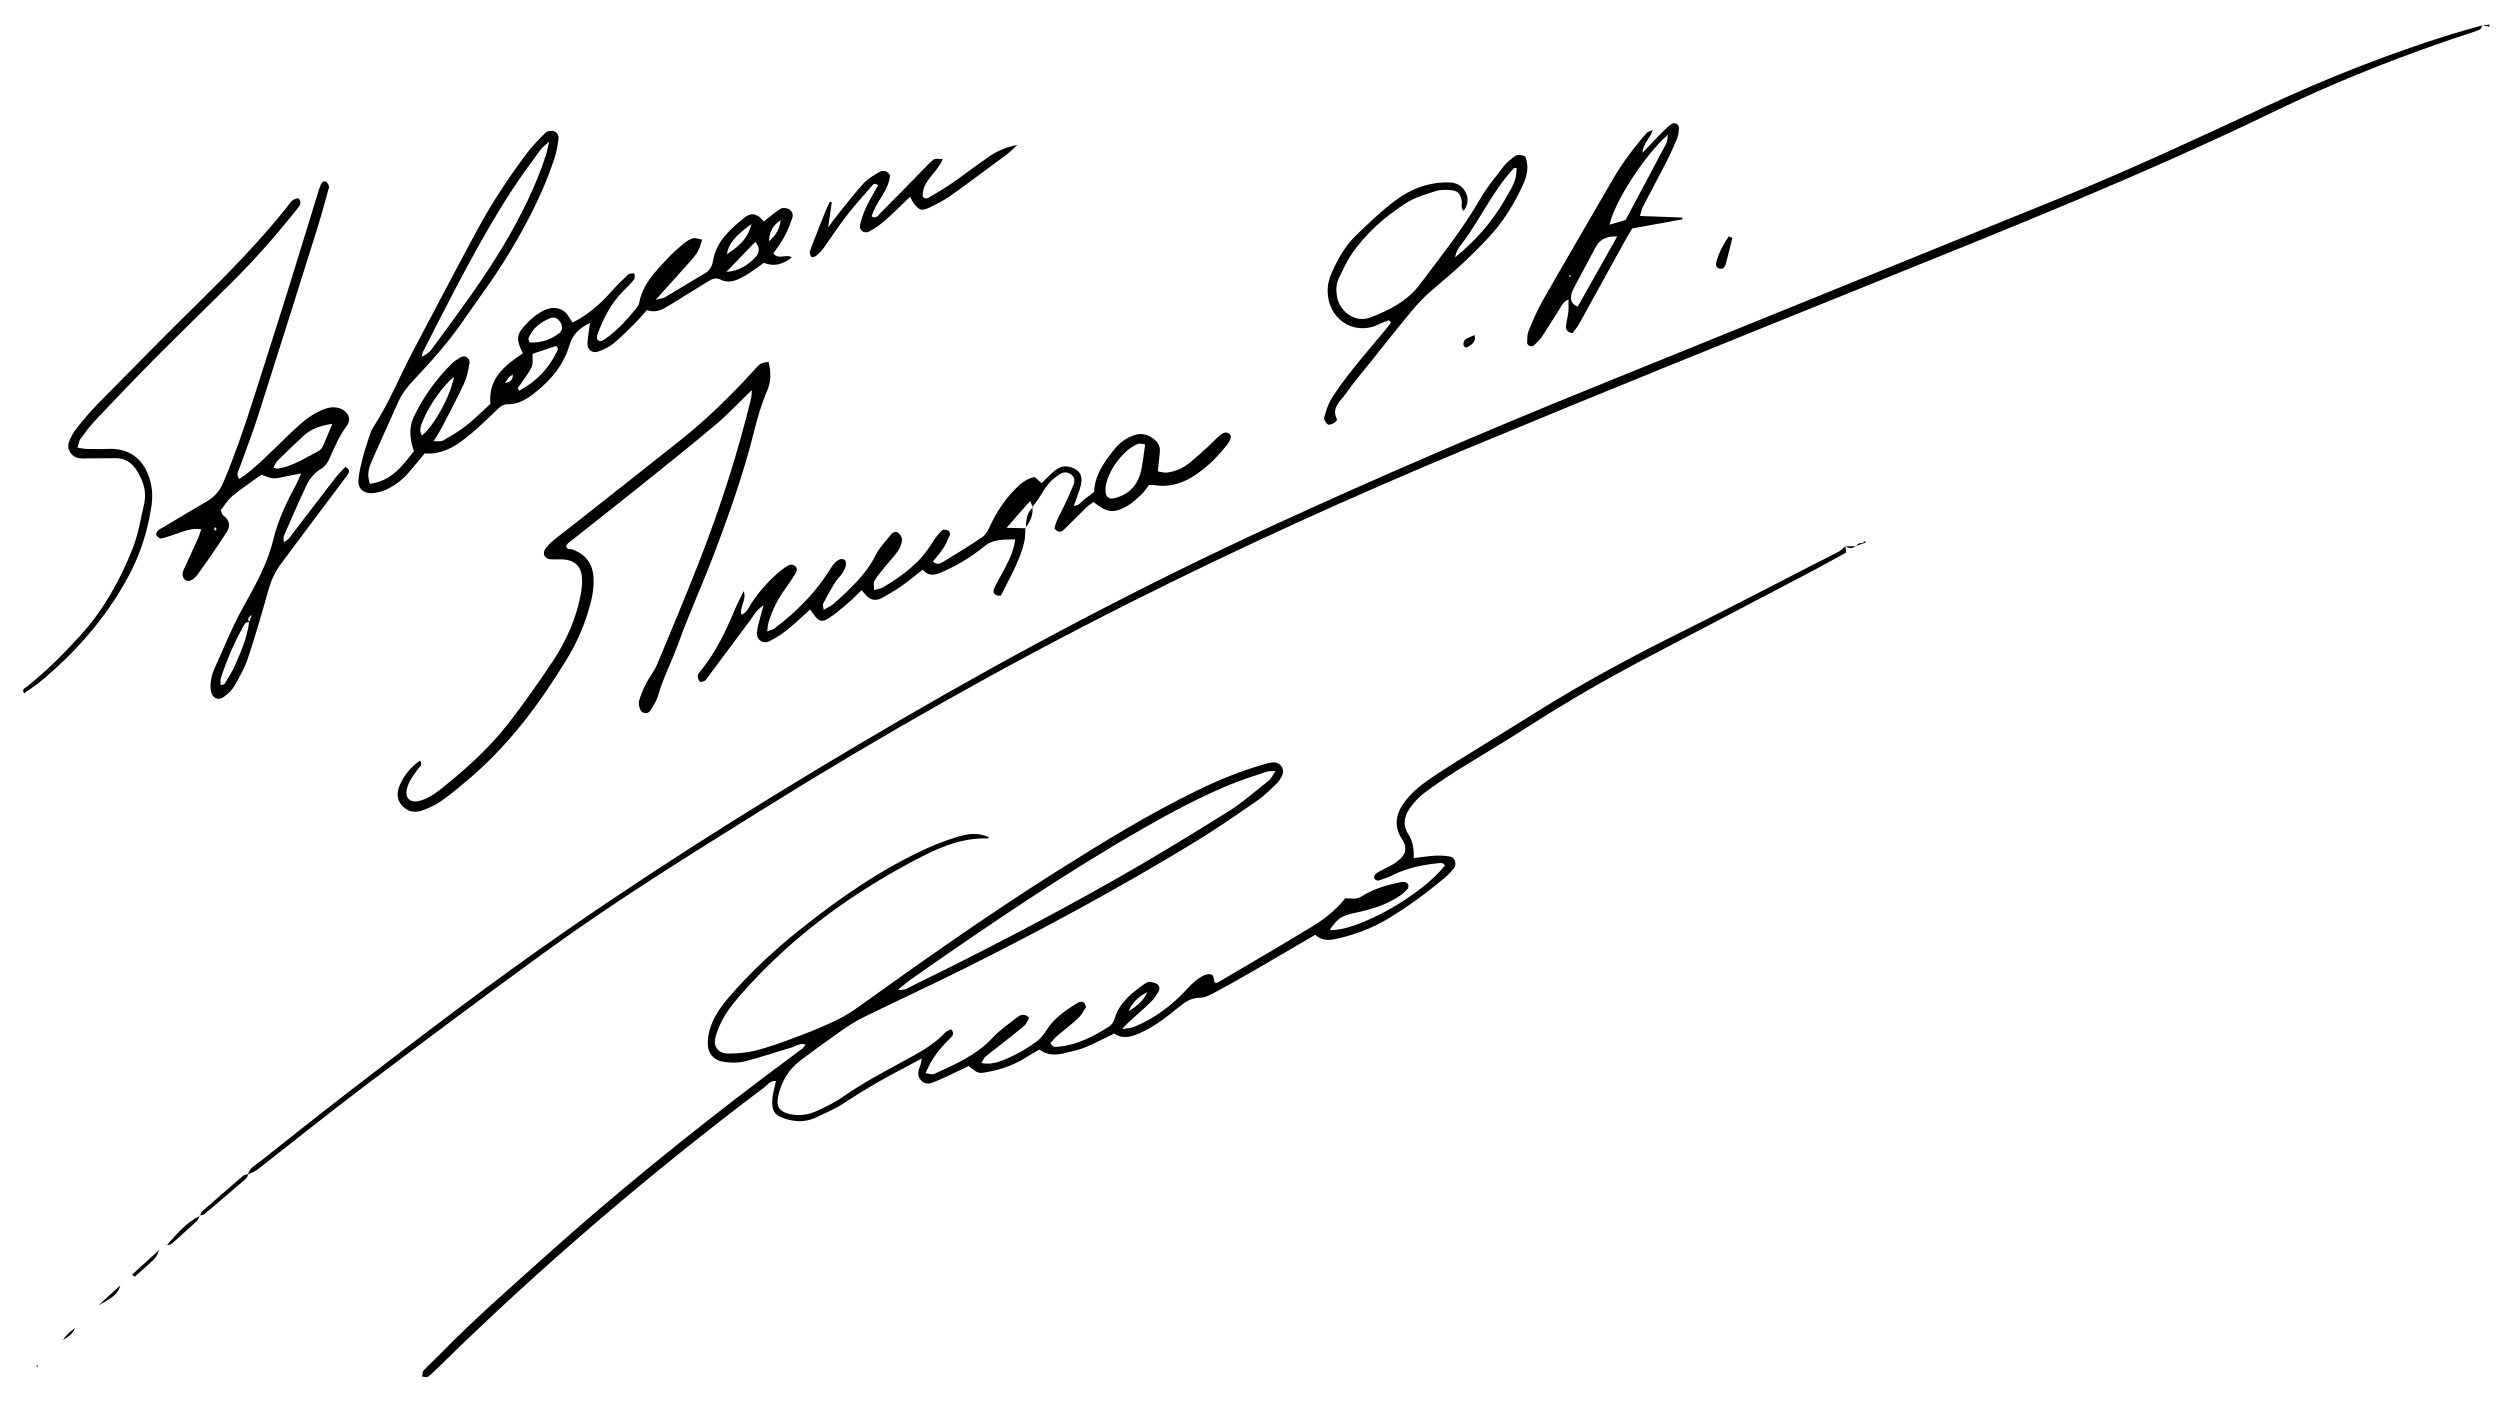
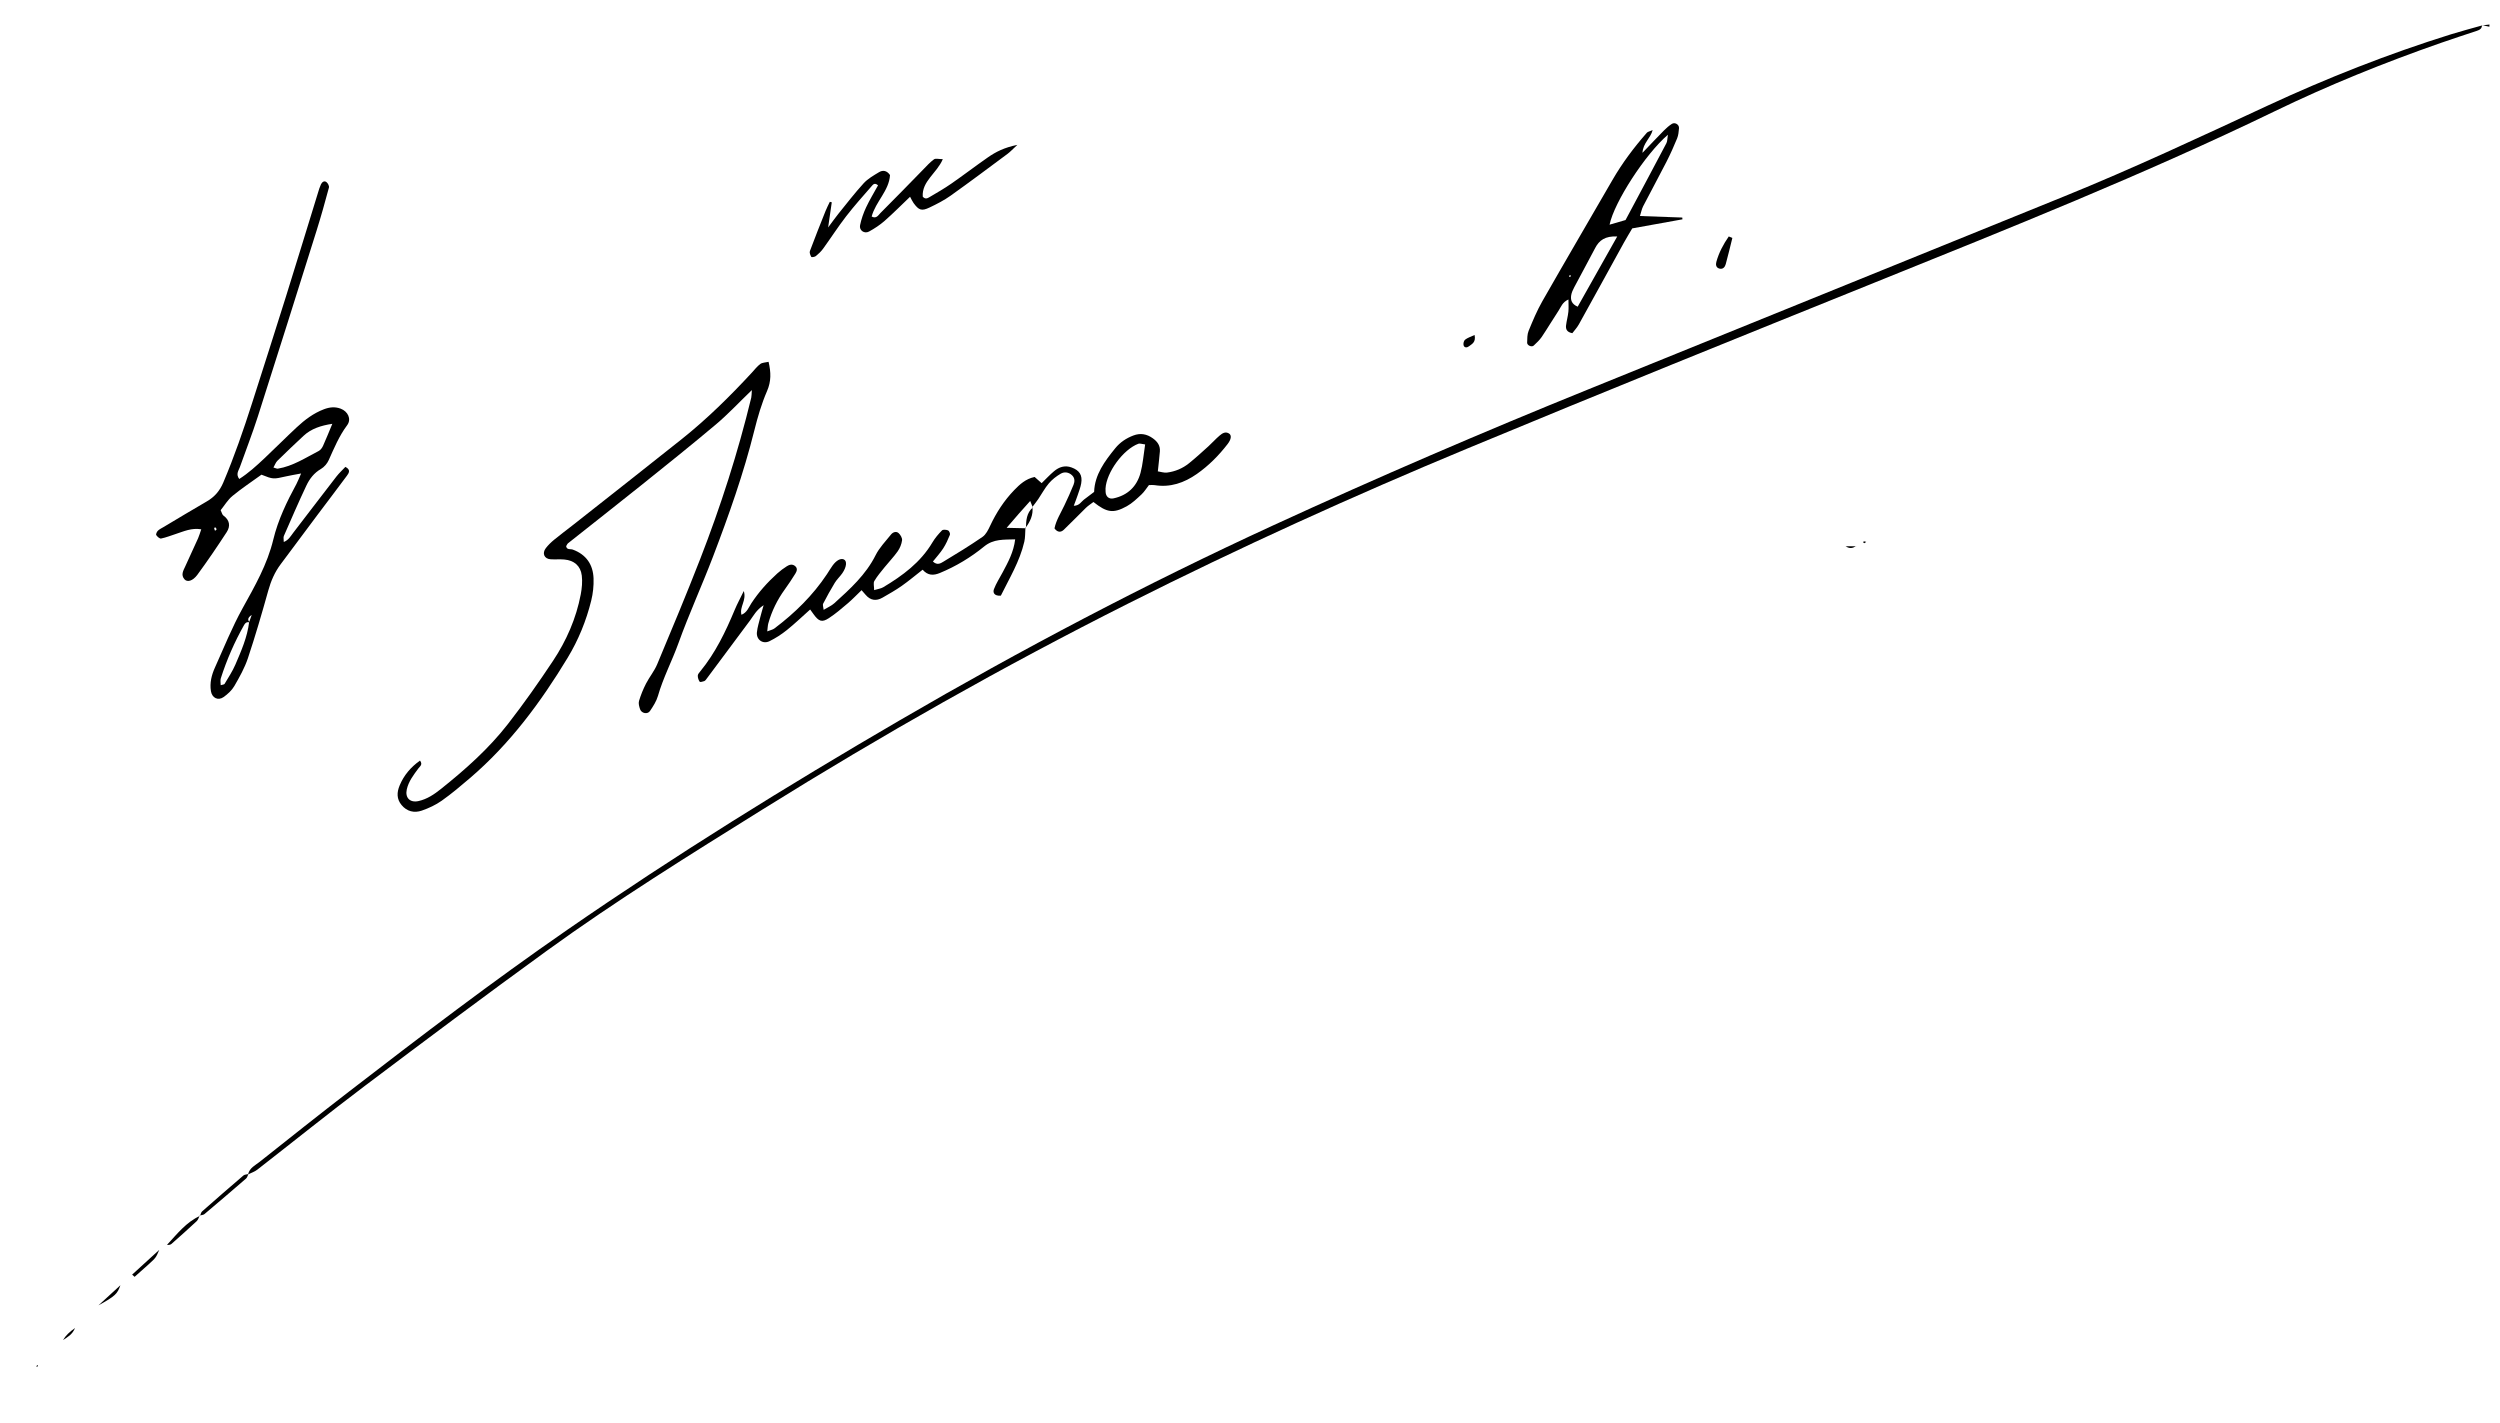
<svg xmlns="http://www.w3.org/2000/svg" version="1.1" id="Слой_1" x="0px" y="0px" viewBox="0 0 2894 1646.71" style="enable-background:new 0 0 2894 1646.71;" xml:space="preserve">
  <g>
-     <path d="M2136.25,632.25c0.23,1.97,0.47,3.94,0.86,7.3c-11.8,6.5-23.9,13.44-36.24,19.92c-64.88,34.08-129.86,67.96-194.72,102.07 c-46.61,24.51-92.21,50.76-136.53,79.25c-27.46,17.65-55.69,34.1-83.34,51.47c-12.96,8.14-25.69,16.72-37.87,25.97 c-6.26,4.75-11.82,10.87-16.37,17.31c-6.53,9.24-8.61,19.62-1.85,29.92c5.28,8.05,6.7,17.06,6.35,27.91 c9.09-1.09,16.78-2.4,24.52-2.81c5.89-0.31,11.96-0.09,17.72,1.06c5.38,1.08,7.8,8.49,4.54,12.99c-2.7,3.73-5.92,7.23-9.43,10.21 c-21.38,18.14-43.88,34.77-67.95,49.17c-17.28,10.34-36,17.33-55.52,22.05c-9.76,2.36-19.71,4.09-27.79-3.97 c-25.56,14.92-50.21,29.43-74.98,43.72c-13.84,7.99-27.78,15.84-41.91,23.31c-5.23,2.76-11.13,5.92-16.73,5.92 c-10.38,0.01-17.52,5.19-24.81,11.13c-13.96,11.37-28.09,22.46-44.79,29.8c-10.2,4.48-20.18,7.28-29.55,0.43 c-11.64,5.61-22.21,11.33-33.28,15.84c-7.94,3.23-16.47,5.14-24.86,7.1c-9.94,2.32-19.8,2.38-28.53-4.34 c-5.2,3.03-9.87,5.53-14.31,8.39c-13.64,8.78-28.47,14.36-44.39,17.34c-11.87,2.22-11.84,2.4-23.13-6.69 c-11.92,5.62-23.76,11.64-35.97,16.78c-5.85,2.46-12.5,6.36-18.66,0.45c-5.88-5.63-3.74-12.07-1.18-18.47 c0.67-1.67,0.73-3.59,1.46-7.44c-7.13,3.82-12.72,6.92-18.41,9.85c-24.31,12.51-47.96,26.07-70.76,41.23 c-10.45,6.95-22.21,12.03-33.65,17.36c-10.64,4.96-21.75,5.1-33.16,1.94c-13.44-3.72-17.98-8.73-17.04-22.66 c0.48-7.12,2.69-14.12,4.19-21.56c-6.4-0.96-9.41,4.2-13.28,7.11c-132.18,99.61-257.87,206.79-375.97,322.8 c-4.28,4.2-8.51,8.52-13.25,12.14c-1.47,1.12-4.55,0.13-6.89,0.1c0.41-2.37-0.01-5.5,1.37-6.97c6.36-6.82,13.37-13.01,19.86-19.71 c38.06-39.3,79.41-75.07,120.03-111.6c81.83-73.6,167.37-142.66,255.12-209.03c14.34-10.85,28.9-21.41,43.28-32.21 c1.52-1.14,2.53-2.97,4.2-5c-6.88-2.15-11.78,2.23-17.16,3.78c-17.9,5.14-35.53,11.28-53.58,15.8c-7.52,1.88-15.95,1.65-23.72,0.57 c-12.07-1.67-19.02-9.93-18.91-21.99c0.06-6.49,1.43-13.23,3.59-19.37c4.46-12.72,12.35-23.52,21.08-33.71 c24.83-28.94,52.76-54.65,82.49-78.4c45.95-36.7,94.13-69.99,147.9-94.4c10.88-4.94,22.21-9.05,33.64-12.56 c12.05-3.71,24.44-5.57,36.67,0.34c-0.41,0.68-0.66,1.44-0.88,1.43c-27.55-0.98-52.28,8.51-76.18,20.76 c-79.02,40.5-149.92,91.75-208.89,158.63c-7.03,7.98-13.94,16.28-19.48,25.3c-4.81,7.82-8.59,16.61-11.01,25.47 c-2.93,10.69,3.32,18.82,14.43,18.82c10.55,0,21.41-0.78,31.59-3.34c14.81-3.73,29.28-8.98,43.63-14.29 c14.98-5.54,29.88-11.43,44.37-18.12c10.21-4.71,20.28-10.19,29.4-16.74c75.82-54.39,152.05-108.18,230.95-158.04 c53.52-33.82,107.46-66.96,164.53-94.64c24.02-11.65,48.65-21.74,74.33-29.12c3.82-1.1,7.7-2.33,11.62-2.7 c9.1-0.86,14.92,7.73,10.78,16c-1.75,3.5-4.21,6.86-7.05,9.55c-6.76,6.41-13.4,13.15-21.03,18.39 c-24.14,16.6-48.2,33.44-73.22,48.64c-86.02,52.28-174.48,100.2-264.52,145.17c-39.32,19.64-79.26,38.06-118.73,57.4 c-8.89,4.36-17.31,9.85-25.45,15.53c-15.84,11.06-31.47,22.44-46.92,34.04c-13.87,10.42-22.36,24.55-26.04,41.4 c-2.75,12.6,1.59,18.5,14.49,21.17c10.92,2.26,21.41,0.29,31.18-4.27c10.24-4.78,20.57-9.81,29.76-16.28 c21.33-15.02,44.3-27.11,67.08-39.61c18.07-9.93,36.66-19.15,51.01-34.65c1.63-1.76,4.44-2.43,6.51-3.51 c3.65,3.56,2.75,6.51,0.11,9.09c-9.57,9.38-18.24,19.45-24.67,31.27c-1.55,2.85-2.79,5.87-4.97,10.5c4.33,0.41,7.71,1.82,9.97,0.78 c24.15-11.1,48.64-21.45,67.41-41.65c8.53-9.17,19.21-16.39,29.13-24.2c3.85-3.03,8.33-4.29,13.46,0.77 c-1.75,2.97-2.97,6.97-5.65,9.27c-9.6,8.23-19.68,15.9-29.6,23.75c-5.22,4.13-10.63,8.03-15.64,12.41 c-1.79,1.56-2.63,4.2-4.36,7.12c13.88,2.47,24.83-3.05,35.51-7.98c9.62-4.44,18.76-10.19,27.45-16.31 c4.71-3.32,8.74-8.17,11.83-13.1c9.18-14.64,22.79-24,37.07-32.69c1.07-0.65,2.55-0.99,3.8-0.92c1.21,0.07,2.88,0.53,3.45,1.41 c0.99,1.51,2.32,4.08,1.7,5.14c-2.65,4.52-5.38,9.28-9.16,12.79c-7.81,7.23-16.4,13.61-24.48,20.56c-2.84,2.44-5.12,5.52-7.27,7.89 c2.44,5.33,6.1,4.49,9.12,4.21c21.86-2.05,40.74-11.92,58.84-23.38c3.01-1.91,5.49-5.92,6.53-9.46 c5.46-18.67,19.81-29.43,34.51-39.95c1.59-1.14,3.68-2.43,5.43-2.28c3.08,0.25,6.49,0.93,9.01,2.58c3.09,2.03,3.36,5.8,1.49,8.92 c-2.38,3.95-4.86,8.05-8.13,11.22c-8.6,8.32-17.68,16.16-26.52,24.24c-1.89,1.73-3.57,3.68-7.45,7.72 c6.56-1.15,10.54-1.15,13.95-2.55c23.81-9.79,43.98-24.94,61.25-43.78c5.98-6.52,12.21-12.33,20.08-16.07 c2.62-1.24,6.98-1.75,9.04-0.35c1.95,1.32,1.91,5.56,2.77,8.63c1,0.12,2.59,0.85,3.45,0.35c36.73-21.62,73.56-43.08,109.98-65.21 c14.23-8.65,27.31-19.1,37.88-32.47c6.51,0.01,12.59,1.82,18.98-2.18c12.46-7.82,26.44-12.53,40.92-15.49 c2.6-0.53,5.23-1.37,7.83-1.28c1.73,0.05,4.1,1.07,4.91,2.42c0.8,1.33,0.72,4.24-0.25,5.38c-2.53,2.99-5.53,5.72-8.75,7.97 c-15.62,10.87-33.51,16.01-51.82,19.94c-16.29,3.49-20,5.89-29.98,19.99c31.4,2.1,106.55-39.9,133.45-74.64 c-1.88-3.97-5.65-2.89-8.57-2.59c-17.96,1.86-35.45,5.52-51.8,13.7c-5.29,2.65-10.99,4.59-16.67,6.29 c-1.27,0.38-4.14-1.23-4.64-2.54c-0.53-1.39,0.35-4.18,1.57-5.2c2.5-2.08,5.63-3.42,8.53-5c4.68-2.54,9.68-4.59,14.01-7.62 c10.61-7.41,16.34-14.7,7.6-28.33c-10.12-15.79-5.86-30.87,4.85-44.29c5.75-7.2,12.75-13.71,20.17-19.2 c12.31-9.09,25.24-17.38,38.22-25.5c29.94-18.73,60.21-36.93,90.09-55.76c57.01-35.93,116.32-67.59,176.67-97.49 c48.95-24.25,97.32-49.67,145.95-74.56c10.08-5.16,20.28-10.09,30.27-15.42c2.78-1.48,5.02-4,7.5-6.05L2136.25,632.25z M1476.49,892.67c-4.95,0.23-7.62-0.22-9.89,0.55c-14.48,4.9-29.13,9.41-43.23,15.26c-33.83,14.03-66.14,31.18-97.93,49.33 c-93.12,53.17-181.63,113.42-269.4,174.84c-5.2,3.64-10,7.85-16.65,13.11c8.87,0.98,13.58-3.11,18.71-5.62 c78.88-38.58,156.82-79,233.19-122.32c43.95-24.93,87.13-51.27,129.98-78.05c16.83-10.52,31.91-23.86,47.53-36.23 C1471.57,901.34,1473.1,897.58,1476.49,892.67z M1306.52,1170.64c8.89-5.57,17.2-11.76,21.6-22.15 C1318.55,1153.33,1310.72,1160.04,1306.52,1170.64z" />
-     <path d="M428.27,560.07c24.74-3.28,37.36-20.38,50.81-37.76c-1.03-3.76-2.34-7.43-3.03-11.22c-1.84-10.05-1.28-19.86,3.28-29.27 c10.86-22.4,25.16-42.36,42.66-59.99c3.23-3.25,7.22-5.89,11.21-8.2c5.38-3.12,11.29,0.83,10.2,7.18c-1.35,7.81-2.89,15.88-6.17,23 c-7.8,16.91-16.58,33.36-25.15,49.9c-2.72,5.25-5.99,10.21-10.11,17.15c4.84-0.27,8.39,0.55,10.7-0.79 c9.19-5.31,18.49-10.66,26.81-17.2c9.91-7.8,18.84-16.83,28.2-25.34c-2.66-29.56,16.71-44.56,37.59-58.51 c-8.38-16.93-7.67-22.16,4.9-35.09c6.07-6.24,12.69-11.54,20.82-15.19c10.79-4.84,22.29-1.76,27.62,8.19 c1.21,2.26,2.87,4.29,4.26,6.33c14.29-6.56,31.44-20.54,43.54-34.37c6.56-7.49,13.71-14.49,20.98-21.29 c1.45-1.36,4.68-0.83,7.08-1.18c-0.08,2.38,0.77,5.48-0.41,7c-3.66,4.71-7.99,8.93-12.24,13.14 c-14.55,14.42-23.49,32.16-30.37,51.1c-0.61,1.68-0.08,3.77-0.08,5.49c3.62,3.31,6.45,1.13,9.05-0.69 c13.79-9.64,25.1-21.85,35.55-34.88c1.63-2.04,3.49-4.37,3.93-6.81c3.94-21.63,18.63-36.39,32.73-51.46 c5.45-5.82,11.43-11.2,17.55-16.32c3.53-2.95,7.58-5.85,11.88-7.1c3.11-0.91,7.02,0.91,10.74,1.55 c-4.33,14.74-4.34,14.73-22.94,35.35c-9.33,10.34-18.63,20.69-30.72,34.13c6.1-1.55,8.59-1.63,10.47-2.74 c15.49-9.14,30.83-18.52,46.29-27.7c5.54-3.29,8.4-7.72,9.45-14.29c3.68-22.85,20.04-36.93,36.66-50.42 c8.48-6.88,16.25-3.51,22.04,4.77c6.79-5.32,12.67-10.55,19.21-14.74c2.23-1.43,6.51-1.19,9.14-0.06c3.86,1.65,6.23,5.91,4.94,9.93 c-2.41,7.54-5.37,15.02-9.11,21.98c-3.7,6.9-8.65,13.13-13.02,19.61c6.17,8.11,14.48,0.15,21.53,4.7 c-10.17,7.93-20.68,11.23-32.42,6.3c-7.84,5.4-14.63,10.82-22.11,15.04c-8.69,4.9-17.87,9.55-28.28,4.27 c-5.63-2.85-10.17-0.35-14.84,2.57c-14.12,8.83-28.33,17.51-42.5,26.26c-8.62,5.32-17.23,10.63-27.64,6.5 c-5.43,5.98-9.69,11.1-14.4,15.76c-8.03,7.96-15.94,16.14-24.69,23.25c-5.02,4.08-11.37,6.9-17.54,9.11 c-6.44,2.31-12.52-2.21-12.25-9.03c0.31-7.77,1.84-15.49,2.96-24.17c-12.21,5.77-20.24,13.45-23.9,26.01 c-6.58,22.58-21.1,39.79-39.17,54.21c-9.47,7.56-19.46,14.23-32.33,13.96c-6.03-0.13-9.59,3.76-13.49,7.47 c-9.16,8.73-18.19,17.65-27.86,25.79c-15.96,13.42-32.76,25.49-54.63,23.61c-6.78,8.11-12.62,15.33-18.72,22.34 c-7.53,8.67-16.56,15.56-27.11,20.04c-4.79,2.03-10.16,3.37-15.35,3.65c-9.31,0.5-16-5.15-15.54-14.31 c0.46-9.15,2.93-18.27,5.17-27.24c2.08-8.33,4.94-16.47,7.6-24.65c1.02-3.12,1.99-6.4,3.77-9.1c19.1-29.08,31.8-61.48,48.09-92.02 c24.45-45.85,48.32-92.01,73.06-137.7c16.83-31.09,36.31-60.6,57.59-88.83c6.37-8.45,13.91-16.1,21.49-23.52 c1.92-1.88,6.37-2.59,9.15-1.86c4.16,1.09,6.26,5.34,5.69,9.5c-0.99,7.22-2.22,14.52-4.46,21.43 c-9.27,28.61-21.97,55.73-36.34,82.11c-15,27.55-31.91,53.87-50.27,79.28c-11.71,16.2-22.59,33.05-35.01,48.68 c-12.82,16.14-26.69,31.5-40.84,46.5c-7.42,7.87-14.03,15.92-18.43,25.82c-10.02,22.51-20.3,44.91-30.25,67.45 C427.52,540.3,424.05,548.35,428.27,560.07z M635.68,163.9c-5.36,5.03-8.1,6.9-9.93,9.43c-10.94,15.1-22.21,30-32.37,45.62 c-38.92,59.86-70.63,123.73-103.16,187.13c-1.09,2.13-1.5,4.6-2.23,6.92c5.57-2.32,9.45-5.59,12.36-9.57 c28.71-39.25,58.07-78.07,82.89-119.97c19.72-33.29,37.1-67.76,49-104.74C633.38,175.17,633.95,171.46,635.68,163.9z M616.56,409.54c0.16,14.02,0.23,14.06-5.57,23.01c-2.87,4.44-6.08,8.66-9.04,13.05c-1.35,2-3.93,4.01-0.8,6.61 c19.93-10.9,33.3-24.65,43.28-44.67c1.12-2.24,2.57-4.77-0.82-7.05C635.16,403.31,626.49,406.21,616.56,409.54z M525.49,436.42 c-12.15,9.27-28.75,32.65-36.07,50.9c-2.2,5.48-4.68,10.99-0.99,16.9C502.83,492.52,521.6,458.11,525.49,436.42z M612.99,396.35 c12.7,0.84,24.21-2.82,34.41-10.72c3.87-3,4.15-8.06,1.36-12.52c-2.86-4.58-7.18-6.69-11.7-4.83 c-11.25,4.65-20.67,11.54-25.3,23.39C611.39,392.6,612.35,394.06,612.99,396.35z M840.72,314.8c15.04-1.19,25.88-8.22,34.66-18.1 c4.62-5.2,3.54-11.63-1.12-16.66C863.17,291.53,852.78,302.29,840.72,314.8z M869.99,259.24c-19.21,13.63-26.86,23.36-28.5,35.04 C858.45,283.25,866,274.41,869.99,259.24z M903.7,254.89c-7.47,5.09-13.21,11.55-13.48,24.46 C898.96,271.57,902.69,264.26,903.7,254.89z M584.72,443.45c5.84-1.16,9.36-3.76,8.87-9.91c-2.16,1.57-3.87,2.39-4.97,3.72 C587.08,439.12,586,441.37,584.72,443.45z" />
    <path d="M287.27,1359.12c1.69-7.24,8.21-10.14,13.24-14.13c34.46-27.34,68.9-54.71,103.73-81.57 c82.86-63.91,166.11-127.37,252.19-186.88c125.04-86.44,254.18-166.5,385.53-242.98c140.58-81.87,284.41-157.59,432.24-225.56 c120.48-55.39,242.25-107.8,365.16-157.58c183.39-74.28,366.72-148.69,550.07-223.07c79.68-32.32,157.5-68.83,235.45-105.02 c68.97-32.02,139.57-59.88,212.17-82.55c12.05-3.76,24.27-6.94,36.42-10.39l-0.33-0.35c0.04,4.09-2.66,5.58-6.04,6.7 c-13.9,4.59-27.82,9.13-41.64,13.96c-65.46,22.84-129.73,48.83-192.08,79c-151.24,73.19-307.11,135.41-462.78,198.2 c-157.51,63.54-315.02,127.06-471.86,192.24c-132.87,55.21-263.87,114.7-392.47,179.38c-144.73,72.79-285.55,152.51-423,238.19 c-84.81,52.87-169.79,105.56-250.74,164.26c-70.66,51.23-140.54,103.55-210.24,156.09c-42.02,31.68-83,64.73-124.56,97.04 c-2.98,2.32-6.82,3.52-10.26,5.24C287.46,1359.32,287.27,1359.12,287.27,1359.12z" />
    <path d="M1187.02,611.21c-0.38,5.3-0.09,10.76-1.27,15.87c-5.29,22.89-17.45,42.66-27.19,62.49c-7.87,0.53-9.41-3.77-7.95-7.6 c2.58-6.78,6.65-12.99,10.08-19.45c6.21-11.69,12.68-23.29,14.48-38.16c-13.04,0.44-25.02-0.67-35.89,8.22 c-15.5,12.67-32.62,22.98-51.25,30.7c-7.52,3.12-14.04,3.07-19.98-3.8c-8.58,6.7-16.17,13.11-24.27,18.8 c-7.05,4.95-14.61,9.2-22.09,13.51c-7.3,4.22-14,3.43-19.63-3.22c-1.29-1.52-2.62-3-4.71-5.38c-5.56,5.34-10.5,10.57-15.94,15.2 c-7.07,6.03-14.19,12.15-21.95,17.2c-8.06,5.25-11.67,3.8-17.86-4.84c-1.13-1.58-2.27-3.15-3.75-5.21 c-9.18,8.18-17.77,16.44-27.03,23.87c-6.18,4.95-12.99,9.37-20.1,12.84c-7.73,3.77-15.39-1.83-14.52-10.31 c0.61-5.91,2.48-11.69,3.91-17.5c0.92-3.73,2.05-7.41,3.87-13.88c-8.64,5.69-11.68,12.23-15.82,17.79 c-16.69,22.45-33.39,44.88-50.11,67.3c-0.79,1.06-1.67,2.36-2.79,2.79c-1.71,0.64-4.81,1.42-5.3,0.72c-1.35-1.95-2.25-4.63-2.2-7 c0.04-1.72,1.68-3.55,2.93-5.07c17.53-21.38,29.33-45.94,39.87-71.24c2.79-6.7,6.29-13.09,10.46-21.68 c3.45,10.96-5.18,18.11-2.7,27.5c6.52-2.61,8.42-8.67,11.43-13.27c8.46-12.95,18.67-24.28,30.07-34.6 c3.43-3.11,7.21-5.91,11.12-8.38c2.82-1.78,6.17-2.75,9.29-0.29c3.44,2.71,2.23,6.06,0.48,8.88c-3.85,6.22-7.91,12.33-12.19,18.26 c-8.69,12.01-15.14,25.07-19.11,39.34c-0.67,2.39-0.68,4.96-1.23,9.28c3.87-1.54,6.4-1.98,8.23-3.35 c23.57-17.77,44.46-38.16,60.87-62.86c2.21-3.33,4.2-6.82,6.55-10.04c4.43-6.09,9.42-8.68,13-7.06c3.91,1.76,3.29,8.7-1.78,16.02 c-2.65,3.82-6.23,7.03-8.64,10.98c-4.83,7.9-9.28,16.05-13.55,24.27c-0.72,1.38,0.25,3.65,0.61,7.1c4.78-2.9,9.05-4.66,12.27-7.58 c18.24-16.54,36.51-32.94,47.87-55.66c4.38-8.76,11.59-16.14,17.81-23.92c2.18-2.72,5.96-4.21,8.8-1.69 c2.2,1.96,4.37,5.72,4.03,8.35c-0.58,4.43-2.48,9.08-5.07,12.76c-4.58,6.5-10.2,12.26-15.21,18.48 c-4.15,5.15-8.5,10.24-11.84,15.91c-1.34,2.27-0.22,5.99-0.22,10.51c4.53-1.38,7.87-1.74,10.49-3.3 c22.48-13.44,43.25-28.74,56.98-51.89c3.01-5.08,6.94-9.73,11.1-13.93c1.22-1.23,4.95-0.85,7.05-0.01c1.25,0.5,2.63,3.76,2.11,5.05 c-2.19,5.45-4.62,10.92-7.81,15.83c-3.5,5.4-7.94,10.19-11.89,15.15c4.97,4.7,8.97,2.1,11.98,0.28 c15.38-9.26,30.71-18.64,45.48-28.82c4.01-2.77,6.61-8.18,8.81-12.86c7.15-15.22,16.13-29.13,27.81-41.22 c6.48-6.7,13.31-13.05,23.68-15.26c2.6,2.29,5.43,4.79,8.12,7.17c4.75-4.62,9.24-9.51,14.28-13.76c5.88-4.96,12.58-7.26,20.4-4.4 c9.09,3.33,12.76,8.85,11.11,18.44c-0.78,4.54-2.52,8.93-3.98,13.34c-1.22,3.69-2.67,7.3-4.62,12.58c6.62-0.16,8.55-4.7,11.69-7.08 c3.7-2.81,7.42-5.61,11.87-8.98c0.68-19.97,12.19-35.42,24.46-50.55c5.64-6.95,12.75-11.63,20.98-14.77 c8.14-3.1,15.58-1.77,22.63,3.34c5.23,3.79,8.58,8.42,8.05,15.06c-0.57,7.26-1.47,14.49-2.37,23.12c3.49,0.51,7.17,1.85,10.63,1.41 c9.41-1.19,18.09-4.83,25.47-10.79c7.76-6.26,15.13-13,22.52-19.69c4.44-4.01,8.39-8.58,12.96-12.41 c2.95-2.47,6.46-4.98,10.77-2.38c3.22,1.95,2.74,6.64-1.55,12.2c-10.23,13.28-21.93,25.09-35.7,34.71 c-14.7,10.26-30.69,15.86-48.94,12.88c-1.89-0.31-3.87-0.04-6.47-0.04c-2.86,3.66-5.29,7.72-8.62,10.82 c-5.32,4.95-10.71,10.19-16.99,13.65c-15.66,8.63-23.09,7.42-38.62-4.91c-2.81,2.16-6.09,4.21-8.8,6.85 c-8.6,8.35-16.85,17.08-25.55,25.33c-3.25,3.08-7.19,3.28-10.75-1.62c1.87-9.41,7.32-17.85,11.54-26.8 c3.69-7.81,7.31-15.67,10.52-23.69c1.5-3.74,1.62-7.87-1.82-11.07c-3.9-3.62-8.84-4.18-12.98-1.78c-5.07,2.95-9.98,6.75-13.77,11.2 c-4.71,5.52-8.13,12.12-12.24,18.17c-2.14,3.16-4.56,6.12-6.86,9.18l0.52,0.51c-0.84-2.08-1.68-4.16-3.02-7.47 c-5.17,5.78-9.15,10.18-13.06,14.63c-4.21,4.8-8.35,9.65-14.23,16.47c9.31,0.21,15.81,0.36,22.31,0.51L1187.02,611.21z M1325.61,514.48c-4.07-0.49-6.18-1.4-7.74-0.83c-17.65,6.54-37.05,33.1-38.12,51.88c-0.08,1.31,0.01,2.64,0.09,3.96 c0.3,5.45,3.97,8.54,9.14,7.43c16.38-3.51,27.02-13.69,31.29-29.55C1322.98,537.31,1323.71,526.7,1325.61,514.48z" />
    <path d="M348.57,548.09c-8.26,1.58-12.75,2.29-17.18,3.3c-15.13,3.45-15.13,3.49-28.73-1.9c-11.11,8.04-22.78,15.75-33.53,24.59 c-5.45,4.48-9.23,10.99-13.7,16.5c1.42,2.91,1.79,5.2,3.11,6.15c7.38,5.29,8.43,12.26,3.91,19.21 c-10.88,16.73-22.11,33.27-33.92,49.35c-5.51,7.5-11.81,8.92-14.98,5.3c-4.43-5.07-1.42-9.92,0.81-14.76 c5.01-10.89,10.04-21.78,14.94-32.72c1.32-2.96,2.19-6.13,3.67-10.39c-11.23-1.89-20.23,2.4-29.44,5.39 c-5.67,1.84-11.26,4.1-17.06,5.29c-1.61,0.33-4.39-2.14-5.6-3.99c-0.61-0.94,0.67-3.84,1.89-5.04c1.85-1.81,4.37-2.95,6.64-4.31 c16.6-9.88,33.13-19.89,49.86-29.55c9-5.19,15.06-12.12,19.22-21.92c12.76-30.07,23.38-60.86,33.32-91.92 c13.18-41.21,26.39-82.42,39.32-123.7c12.53-40.01,24.72-80.12,37.09-120.18c0.98-3.18,1.91-6.42,3.34-9.41 c1.2-2.5,3.69-4.6,6.31-2.63c1.7,1.27,3.41,4.58,2.92,6.38c-4.49,16.72-9.15,33.41-14.33,49.92 c-22.54,71.81-45.11,143.6-68.03,215.29c-6.28,19.64-13.83,38.88-20.73,58.33c-1.46,4.11-4.96,8.09-0.74,13.8 c10.68-6.79,19.95-15.26,29.07-23.85c12.6-11.87,24.8-24.17,37.47-35.97c9.29-8.66,19.35-16.28,31.44-20.88 c6.49-2.47,12.8-3.2,19.45-0.7c8.31,3.11,12.79,12.07,7.49,19.16c-9.33,12.48-15.08,26.52-21.37,40.47 c-1.8,3.98-5.24,8.01-8.98,10.17c-7.99,4.61-13.18,11.47-16.86,19.25c-9.1,19.25-17.54,38.82-26.07,58.33 c-0.71,1.62-0.09,3.81-0.09,6.95c5.68-2.23,8.04-6.87,11.01-10.73c16.66-21.66,33.19-43.42,49.92-65.02 c3.16-4.07,7.02-7.6,10.4-11.2c6.55,3.35,4.03,7.18,1.81,10.19c-11.48,15.55-23.25,30.88-34.83,46.35 c-13.98,18.67-27.83,37.43-41.83,56.08c-6.9,9.19-11.29,19.35-14.39,30.46c-7.34,26.29-14.97,52.52-23.6,78.41 c-3.75,11.25-9.74,21.88-15.71,32.21c-2.88,4.98-7.59,9.28-12.34,12.7c-6.5,4.67-13.5,1.06-14.76-6.76 c-1.54-9.6,0.74-18.66,4.6-27.23c10.39-23.07,19.84-46.69,32.06-68.77c14.17-25.61,28.57-50.59,35.56-79.59 c5.45-22.6,15.66-43.84,26.83-64.38C344.75,557.29,345.85,554.24,348.57,548.09z M289.01,720.6c-3.02-1.07-4.98,0.28-6.41,2.82 c-11.1,19.7-20.13,40.32-27.01,61.86c-0.74,2.3-0.1,5.04-0.1,7.91c2.2-0.71,4.02-0.73,4.5-1.54c4.36-7.37,9.18-14.59,12.53-22.42 c6.78-15.81,13.77-31.64,15.88-49.06c0.78-2.17,1.57-4.34,3-8.32C286.08,715.38,286.84,717.92,289.01,720.6z M384.7,490.61 c-13.1,1.98-24.44,5.62-33.35,13.93c-10.18,9.49-20.3,19.06-30.22,28.83c-2,1.97-2.97,4.99-4.6,7.84c2.61,0.69,3.94,1.49,5.11,1.3 c17.45-2.87,32-12.59,47.31-20.46c2.15-1.11,3.98-3.67,5.02-5.98C377.76,507.67,381.15,499.11,384.7,490.61z M250.91,612.55 c-0.6-0.75-1.22-1.52-1.84-2.3c-0.4,0.44-1.18,0.94-1.12,1.32c0.14,1.02,0.64,1.98,1,2.97 C249.6,613.88,250.26,613.22,250.91,612.55z" />
    <path d="M870.35,451.56c-15.38,14.81-27.65,27.99-41.32,39.52c-28.53,24.04-57.68,47.35-86.79,70.69 c-28.08,22.51-56.43,44.68-84.62,67.06c-0.97,0.77-1.44,2.16-2.25,3.43c0.74,4.61,4.99,2.96,7.65,3.94 c15.58,5.73,23.49,17.3,24.08,33.37c0.31,8.52-0.64,17.36-2.69,25.65c-5.77,23.41-14.86,45.65-27.34,66.29 c-31.2,51.57-66.81,99.65-112.93,139.12c-10.63,9.09-21.35,18.17-32.75,26.23c-6.95,4.91-15,8.68-23.08,11.48 c-8.74,3.03-17.22,1.12-23.5-6.48c-5.77-6.98-5.5-14.62-2.21-22.56c4.97-12,13.02-21.33,23.6-28.86c3.51,4.63-0.12,6.68-1.9,9.1 c-5.53,7.52-11.31,14.88-13.41,24.29c-2.16,9.68,3.78,15.67,13.55,13.49c10.03-2.23,18.33-7.89,26.16-14.15 c28.18-22.53,55.16-46.49,77.35-75.02c18.39-23.64,35.68-48.21,52.24-73.17c15.56-23.45,26.82-49.13,32.1-77 c1.34-7.08,2.05-14.61,1.19-21.72c-1.36-11.26-8.87-17.59-20.18-18.57c-5.29-0.46-10.67,0.08-15.98-0.28 c-7.29-0.49-10.09-6.88-5.48-12.88c2.81-3.65,6.23-6.93,9.8-9.86c7.2-5.93,14.72-11.47,22.05-17.24 c41.87-33.02,83.84-65.91,125.53-99.15c29.24-23.32,55.82-49.53,81.19-76.98c3.16-3.42,6.05-7.26,9.74-9.98 c2.27-1.67,5.82-1.59,9.56-2.48c2.85,12.34,3.11,22.58-1.77,33.82c-6.33,14.57-10.85,30.07-14.7,45.54 c-12.43,49.89-29.56,98.22-47.85,146.14c-12.82,33.59-27.83,66.36-40.01,100.17c-7.42,20.6-17.71,40.02-23.76,61.15 c-1.78,6.19-5.55,11.98-9.21,17.41c-2.79,4.14-9.77,2.78-11.43-2.02c-1.05-3.04-2.11-6.78-1.26-9.63 c2.07-6.89,4.83-13.67,8.12-20.08c3.93-7.66,9.64-14.5,12.93-22.38c16.95-40.54,33.94-81.08,49.85-122.03 c23.67-60.9,43.65-123.02,59.03-186.57C870.1,458.49,869.98,456.5,870.35,451.56z" />
    <path d="M1913.12,150.61c-2.6,9.69-11.04,14.7-11.82,26.32c9.55-9.97,17.13-18.04,24.9-25.91c2.76-2.8,5.8-5.43,9.08-7.58 c3.6-2.36,8.73,0.78,8.34,5.02c-0.36,3.94-0.69,8.08-2.16,11.67c-3.78,9.23-7.86,18.37-12.4,27.25 c-8.79,17.2-18.07,34.16-26.93,51.33c-1.7,3.31-2.37,7.15-3.72,11.36c17.19,0.62,33.09,1.19,48.99,1.76 c0.07,0.69,0.14,1.38,0.21,2.07c-18.97,3.42-37.94,6.84-58.12,10.48c-3.08,5.26-6.52,10.84-9.69,16.58 c-17.38,31.5-34.63,63.07-52.1,94.52c-2.14,3.85-5.27,7.15-7.57,10.22c-6.33-1.18-7.78-4.69-7.27-8.99 c0.63-5.28,2.13-10.45,2.69-15.73c0.46-4.3,0.09-8.68,0.09-14.32c-7.1,3.18-8.6,8.67-11.4,12.89c-6.64,9.99-12.7,20.35-19.4,30.29 c-2.56,3.79-6.04,7.03-9.41,10.19c-2.31,2.17-7.71-0.17-7.61-3.34c0.15-4.59,0.01-9.55,1.69-13.65 c4.8-11.68,9.69-23.44,15.93-34.38c26.75-46.88,54.05-93.45,81.06-140.18c11.39-19.7,24.95-37.8,39.94-54.86 C1907.5,152.43,1909.56,152.17,1913.12,150.61z M1881.72,254.72c16.18-30.33,31.84-59.57,47.29-88.92 c1.23-2.34,1.02-5.45,1.75-9.82c-26.16,22.45-62.18,78.12-67.54,104.11C1869.33,258.32,1874.88,256.71,1881.72,254.72z M1872.12,273.72c-14.09-0.63-20.87,4.43-25.55,13.39c-7.96,15.24-16.25,30.3-24.27,45.5c-1.53,2.9-2.99,6.03-3.5,9.21 c-0.86,5.4,0.45,10.18,7.54,13.2C1841.28,328.48,1856.1,302.16,1872.12,273.72z M1818.06,320.29c0.12-0.57,0.25-1.14,0.37-1.71 c-0.71,0.17-1.42,0.33-2.14,0.5c0.16,0.53,0.25,1.1,0.54,1.54C1816.91,320.73,1817.63,320.41,1818.06,320.29z" />
-     <path d="M1607.74,370.67c-4.21,1.69-8.53,3.16-12.61,5.12c-27.78,13.35-60.06-6.58-58.15-42.58c0.34-6.44,2.67-13.05,5.32-19.02 c6.79-15.28,15.2-29.83,27.24-41.52c14.31-13.88,28.81-27.79,44.64-39.83c18.3-13.92,39.35-22.19,63.04-21.71 c7.93,0.16,14.36,3.12,18.48,9.89c4.51,7.4,4.34,14.88-1.35,23.25c-3.81-3.81-1.78-7.72-2.21-10.99 c-1.08-8.29-4.3-12.45-12.16-13.15c-5.87-0.53-12.28-0.79-17.75,0.99c-11.95,3.88-24.56,7.43-34.92,14.16 c-24.65,16.02-46.85,35.28-63.39,60c-5.5,8.22-9.44,17.51-13.92,26.39c-3.44,6.83-3.44,14.19-2.31,21.5 c2.52,16.34,20.34,31.36,38.55,24.36c21.91-8.42,42.76-18.85,57.32-38.22c24.38-32.44,49.76-64.15,70.16-99.48 c7.6-13.17,17.54-25.03,26.84-37.16c3.18-4.15,7.44-7.6,11.6-10.86c3.93-3.08,8.48-3.61,13.68-0.23 c4.26,10.76,2.11,21.67-2.75,32.13c-9.29,19.98-20.31,38.93-34.92,55.61c-21.57,24.63-46.1,46.08-71.07,67.12 c-8.06,6.8-15.47,14.57-22.23,22.68c-15.76,18.91-30.99,38.27-46.36,57.5c-10.39,13-21.25,25.67-30.76,39.29 c-5.91,8.46-16.88,15.8-10.15,29.3c1.24,2.48-7.93,8.04-10.67,6c-2.23-1.66-4.66-5.82-4.04-8.04c2.12-7.59,4.53-15.46,8.69-22.06 c7.43-11.79,15.83-23.04,24.52-33.96c12.43-15.63,25.49-30.74,38.24-46.11c2.06-2.48,3.9-5.14,5.84-7.71 C1609.36,372.44,1608.55,371.56,1607.74,370.67z M1684.36,298c24.54-19.99,42.7-41.23,57.1-65.8 c12.52-21.36,13.55-24.06,14.22-37.75c-1.22,0.2-2.93-0.06-3.59,0.65c-23.7,25.42-37.81,57.44-58.37,85.05 C1690.43,284.59,1686.15,288.79,1684.36,298z" />
-     <path d="M89.72,518.23c4.6,0.65,7.75,1.41,10.92,1.48c7.99,0.16,16.01,0.33,23.99-0.07c35.69-1.81,49.16,25.17,51.38,49.29 c0.6,6.55-0.08,13.36-1.14,19.89c-4.51,27.81-13.05,54.19-26.59,79.14c-25.5,46.99-59.91,86.33-100.73,120.36 c-6.09,5.08-12.86,9.33-19.69,14.24c-2.98-5.04,1.18-6.05,3.11-7.58c22.53-17.87,42.8-38.08,62.06-59.35 c26.75-29.55,45.96-63.81,60.45-100.52c6.54-16.57,9.44-34.62,13.44-52.12c3.16-13.82-1.23-26.43-8.4-38.07 c-5.56-9.02-13.52-14.58-24.64-14.49c-9.99,0.08-19.99,0.13-29.98,0.17c-4,0.01-8.05,0.35-11.98-0.16 c-9.23-1.21-15.24-10.37-12.02-19.18c2.02-5.53,5.12-10.93,8.81-15.53c7.91-9.87,16.06-19.63,24.93-28.63 c38.81-39.42,77.56-78.9,117-117.69c35.19-34.62,69.6-69.87,100.54-108.41c3.9-4.86,6.95-11.47,14.54-11.45 c4.41,5.62,0.84,9.06-2.07,12.73c-23.23,29.26-47.84,57.31-74.31,83.67c-29.28,29.16-59.06,57.82-88.18,87.13 c-23.95,24.11-47.39,48.74-70.76,73.41c-6.38,6.74-11.93,14.32-17.41,21.85C91.26,510.73,91,514.19,89.72,518.23z" />
    <path d="M962.86,234.18c-1.17,8.09-2.34,16.17-4.21,29.12c5.91-7.91,8.77-12.01,11.92-15.89c9.63-11.87,18.94-24.06,29.26-35.31 c4.82-5.25,11.47-8.99,17.69-12.75c4.34-2.62,8.96-2.19,12.76,3.29c-1.04,18.09-16.62,30.71-21.25,48.01 c5.49,3,7.77-1.66,10.06-3.94c16.53-16.45,32.71-33.26,49.05-49.9c4.19-4.27,8.21-8.85,12.99-12.34c1.92-1.4,5.7-0.23,10.25-0.23 c-6.92,16.35-24.41,25.48-23.21,43.41c2.97,3.45,5.64,1.8,7.69,0.6c8.59-5.04,17.25-10.03,25.43-15.71 c14.23-9.87,28-20.42,42.21-30.32c9.16-6.38,19.04-11.45,34.2-14.52c-5.72,5.27-8.26,8.07-11.24,10.29 c-21.94,16.29-43.8,32.69-66.06,48.54c-7.54,5.37-15.95,9.67-24.34,13.67c-9.23,4.41-12.36,3.24-18.48-5.1 c-1.47-2.01-2.46-4.38-4.08-7.34c-10.2,9.73-19.54,19.18-29.5,27.93c-5.43,4.77-11.64,8.84-18,12.33 c-5.42,2.98-11.64-1.36-10.39-7.33c1.47-7.04,3.9-14.04,6.95-20.56c4.15-8.86,9.28-17.26,13.85-25.59 c-3.96-3.56-5.96-0.71-7.38,0.92c-10.04,11.53-20.26,22.93-29.6,35.02c-9.36,12.11-17.65,25.05-26.64,37.45 c-2.31,3.19-5.29,6-8.36,8.49c-1.29,1.05-4.95,1.56-5.26,1.01c-1.13-1.97-2.35-4.89-1.65-6.75c5.8-15.57,11.97-31.01,18.13-46.44 c1.45-3.63,3.3-7.1,4.96-10.64C961.37,233.79,962.11,233.98,962.86,234.18z" />
    <path d="M231.61,1407.43c0.75-1.72,1.04-3.95,2.31-5.07c15.85-14,31.81-27.88,47.88-41.63c1.32-1.13,3.62-1.09,5.47-1.6 c0,0,0.19,0.2,0.19,0.2c-0.86,1.68-1.32,3.82-2.64,4.97c-15.96,13.83-32.01,27.55-48.17,41.15c-1.32,1.11-3.6,1.09-5.43,1.59 C231.22,1407.04,231.61,1407.43,231.61,1407.43z" />
    <path d="M2005.37,275.48c-2.52,10.11-4.89,20.26-7.66,30.29c-0.89,3.21-3.07,6.16-7.16,5.19c-4.13-0.98-4.59-4.59-3.71-7.79 c2.95-10.77,8.13-20.43,14.39-29.46C2002.61,274.29,2003.99,274.89,2005.37,275.48z" />
    <path d="M231.22,1407.04c-1.14,2.21-1.79,4.95-3.5,6.55c-9.57,8.95-19.36,17.66-29.19,26.33c-1.2,1.06-3.06,1.36-5.23,1.14 c11.67-12.55,22.16-26.26,38.3-33.62C231.61,1407.43,231.22,1407.04,231.22,1407.04z" />
    <path d="M152.97,1475.5c9.98-9.11,19.96-18.23,31.36-28.64c-3.79,8.96-3.77,8.99-12.44,16.88c-5.31,4.83-10.71,9.55-16.08,14.32 C154.87,1477.2,153.92,1476.35,152.97,1475.5z" />
    <path d="M113.97,1511.08c8.15-7.46,16.29-14.93,25.41-23.28C135.95,1497.74,133.3,1500.45,113.97,1511.08z" />
    <path d="M72.96,1551.25c3.11-5.27,7.41-9.4,13.89-13.92C83.7,1545.02,78.06,1547.88,72.96,1551.25z" />
    <path d="M1706.99,387.77c1.71,8.65-3.14,10.41-6.45,13.05c-2.22,1.76-5.28,1.99-6.26-0.98c-0.63-1.88,0.2-5.39,1.66-6.57 C1698.72,391.02,1702.42,389.93,1706.99,387.77z" />
    <path d="M1195.13,586.84c1.12,9.4-2.67,17.16-8.11,24.37c0,0,0.63,0.28,0.63,0.28c0.11-8.89,0.62-17.65,8-24.14L1195.13,586.84z" />
    <path d="M43.98,1581.5c-0.59,0.26-1.14,0.5-1.68,0.74c0-0.41-0.16-1.02,0.04-1.19c0.45-0.37,1.08-0.51,1.63-0.75 C43.98,1580.7,43.98,1581.11,43.98,1581.5z" />
    <path d="M2873.46,29.38c2.78-0.34,5.56-0.67,8.34-1.01c-0.04,0.86-0.08,1.72-0.11,2.57c-2.8-0.58-5.6-1.17-8.48-1.83 C2873.13,29.03,2873.46,29.38,2873.46,29.38z" />
    <path d="M2158.32,628.73c0.67-0.48,1.35-0.96,2.02-1.44c-0.92-0.24-1.84-0.57-2.77-0.66c-0.2-0.02-0.71,0.86-0.66,1.28 c0.04,0.32,0.73,0.57,1.13,0.85C2158.03,628.76,2158.32,628.73,2158.32,628.73z" />
-     <path d="M2158.03,628.76c-3.18,1.09-6.36,2.17-9.59,3.21c-0.05-0.05,0.46,0.37,0.46,0.37c1.83-4.38,5.66-3.68,9.32-3.63 C2158.32,628.73,2158.03,628.76,2158.03,628.76z" />
    <path d="M2136.31,632.41c4.17-0.05,8.34-0.09,12.55-0.11c0.04,0.03-0.46-0.38-0.42-0.34c-3.92,3.3-7.98,3.04-12.15,0.33 C2136.25,632.25,2136.31,632.41,2136.31,632.41z" />
  </g>
</svg>